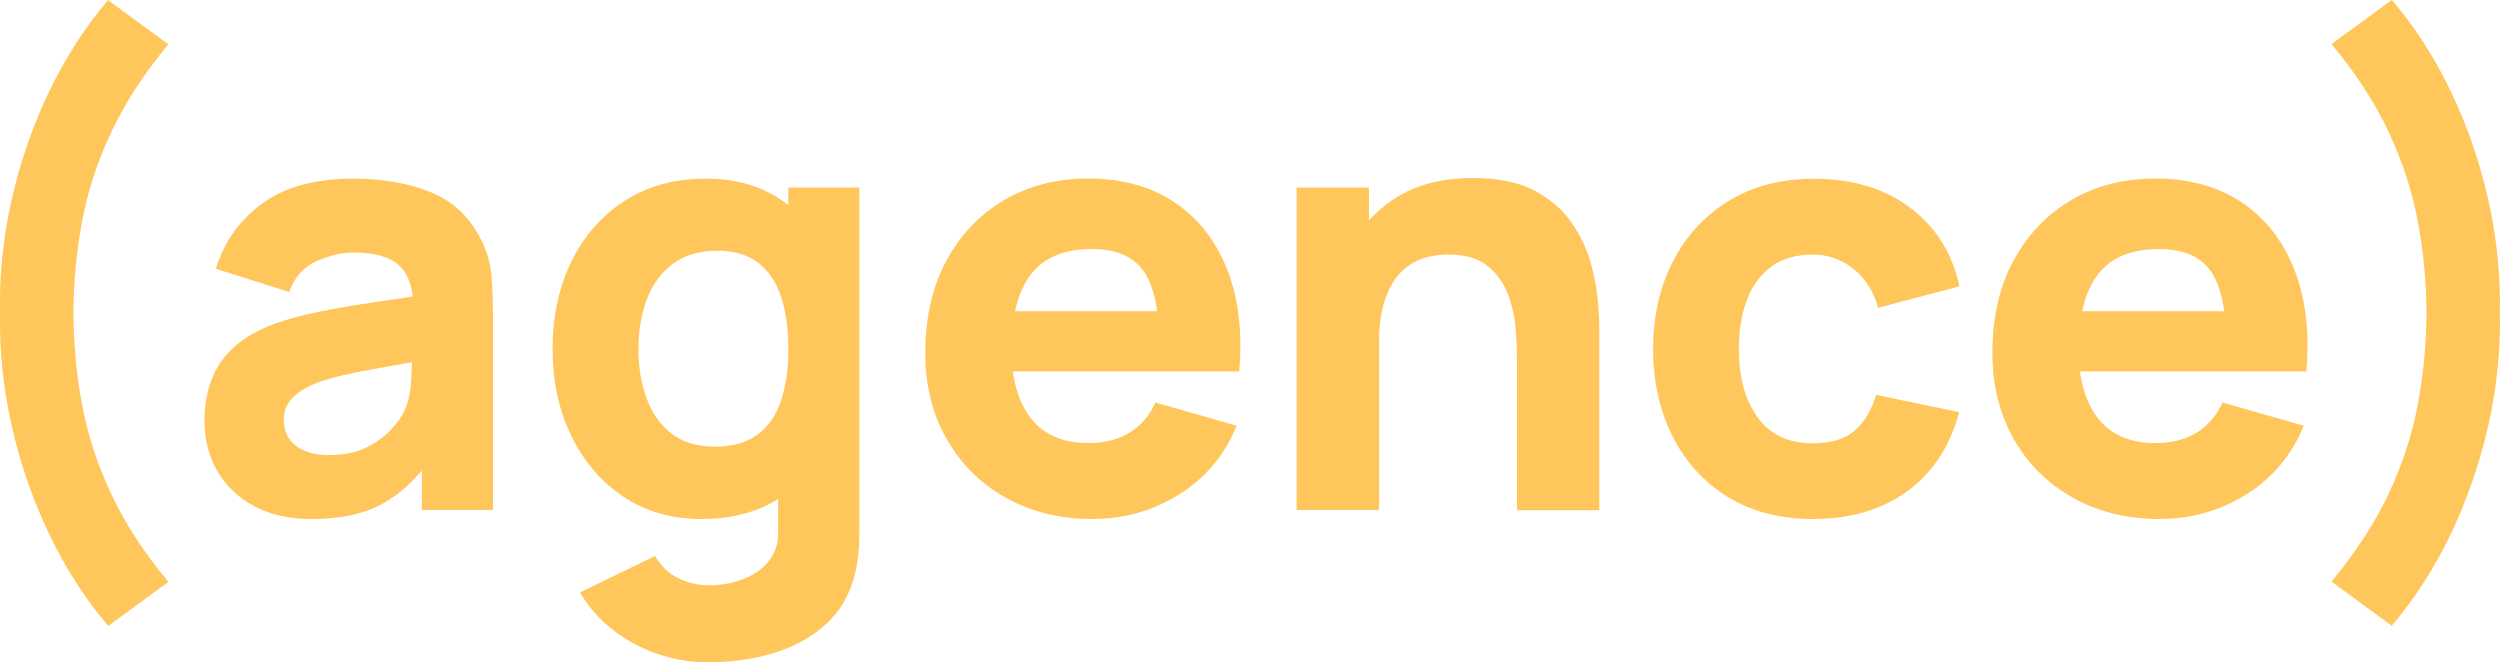
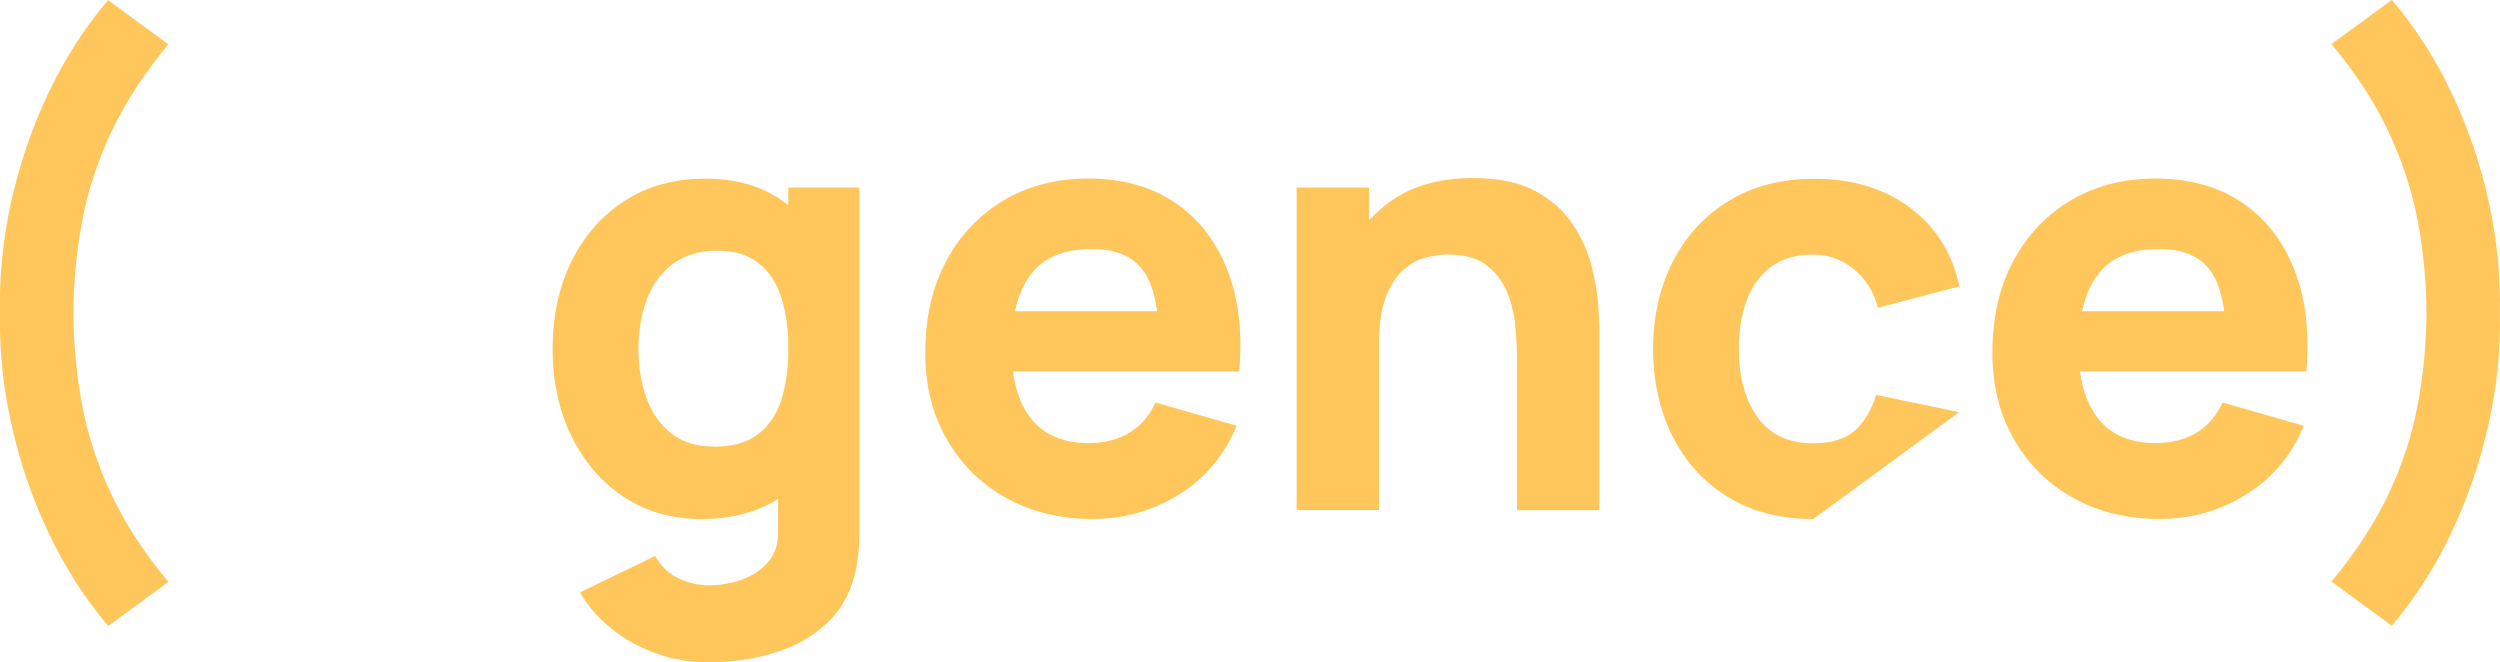
<svg xmlns="http://www.w3.org/2000/svg" id="Calque_2" viewBox="0 0 206.4 54.68">
  <defs>
    <style>.cls-1{fill:#ffc75b;}</style>
  </defs>
  <g id="Calque_1-2">
    <g>
      <path class="cls-1" d="M8.93,51.67c-1.91-2.24-3.54-4.77-4.89-7.62-1.36-2.84-2.38-5.82-3.08-8.94C.26,32-.06,28.91,0,25.84c-.07-3.07,.25-6.17,.95-9.29s1.73-6.1,3.08-8.94c1.36-2.83,2.99-5.37,4.89-7.6l4.98,3.65c-2.01,2.42-3.57,4.83-4.71,7.24-1.13,2.41-1.94,4.85-2.4,7.32-.47,2.47-.71,5.02-.73,7.63,.02,2.61,.26,5.16,.73,7.63,.47,2.47,1.27,4.91,2.4,7.32,1.13,2.41,2.7,4.82,4.71,7.24l-4.98,3.65Z" />
-       <path class="cls-1" d="M25.75,42.85c-1.91,0-3.52-.37-4.84-1.1-1.32-.73-2.33-1.71-3.01-2.93-.68-1.22-1.02-2.58-1.02-4.06,0-1.23,.19-2.36,.57-3.38s.99-1.92,1.84-2.7c.85-.78,1.98-1.43,3.41-1.96,.99-.36,2.16-.68,3.53-.96,1.36-.28,2.91-.55,4.63-.8s3.62-.54,5.69-.85l-2.42,1.33c0-1.58-.38-2.74-1.13-3.48-.76-.74-2.02-1.11-3.8-1.11-.99,0-2.01,.24-3.08,.72s-1.82,1.32-2.24,2.54l-6.06-1.92c.67-2.2,1.94-3.99,3.8-5.37,1.86-1.38,4.39-2.07,7.59-2.07,2.35,0,4.44,.36,6.26,1.08s3.2,1.97,4.14,3.75c.53,.99,.84,1.97,.94,2.96,.1,.99,.15,2.09,.15,3.3v16.27h-5.87v-5.47l.84,1.13c-1.3,1.79-2.7,3.09-4.2,3.88-1.5,.8-3.41,1.2-5.71,1.2Zm1.43-5.28c1.23,0,2.27-.22,3.12-.65,.85-.44,1.52-.93,2.02-1.49,.5-.56,.84-1.03,1.02-1.41,.35-.72,.55-1.57,.6-2.53,.06-.96,.09-1.76,.09-2.4l1.97,.49c-1.99,.33-3.6,.6-4.83,.83-1.23,.22-2.23,.42-2.98,.6-.76,.18-1.42,.38-2,.59-.66,.26-1.19,.55-1.59,.85-.4,.3-.7,.64-.89,1s-.28,.76-.28,1.21c0,.61,.15,1.13,.46,1.57,.3,.44,.74,.77,1.29,1,.56,.23,1.22,.35,2,.35Z" />
      <path class="cls-1" d="M57.89,42.85c-2.45,0-4.59-.62-6.43-1.85-1.84-1.23-3.27-2.91-4.3-5.03-1.03-2.12-1.54-4.51-1.54-7.17s.52-5.12,1.57-7.24c1.04-2.11,2.51-3.78,4.4-4.99,1.89-1.22,4.11-1.82,6.66-1.82s4.66,.62,6.38,1.85,3.03,2.91,3.92,5.03c.89,2.12,1.33,4.51,1.33,7.17s-.45,5.05-1.34,7.17c-.9,2.12-2.23,3.8-4.01,5.03s-3.99,1.85-6.63,1.85Zm.59,11.83c-1.51,0-2.95-.24-4.31-.73s-2.58-1.16-3.66-2.02c-1.08-.86-1.95-1.87-2.63-3.02l6.21-3.01c.43,.79,1.04,1.39,1.84,1.8,.8,.41,1.66,.62,2.6,.62,1,0,1.95-.17,2.83-.51,.89-.34,1.6-.84,2.13-1.5,.53-.67,.78-1.49,.75-2.48v-7.74h.84V15.48h5.87v28.45c0,.66-.03,1.28-.09,1.86-.06,.58-.16,1.16-.31,1.74-.43,1.63-1.22,2.97-2.38,4.02-1.16,1.05-2.58,1.84-4.25,2.35-1.68,.52-3.49,.78-5.45,.78Zm.49-17.8c1.5,0,2.69-.34,3.59-1.01,.9-.67,1.54-1.62,1.94-2.84,.39-1.22,.59-2.63,.59-4.24s-.2-3.02-.59-4.24-1.02-2.16-1.89-2.84c-.86-.67-1.99-1.01-3.39-1.01-1.5,0-2.72,.37-3.69,1.1-.96,.73-1.67,1.71-2.13,2.93-.46,1.22-.69,2.58-.69,4.06s.22,2.86,.67,4.08c.44,1.22,1.13,2.2,2.05,2.92,.92,.72,2.1,1.08,3.55,1.08Z" />
      <path class="cls-1" d="M90.24,42.85c-2.73,0-5.13-.59-7.21-1.76-2.08-1.17-3.71-2.79-4.88-4.86-1.18-2.06-1.76-4.43-1.76-7.09,0-2.91,.58-5.44,1.73-7.59,1.15-2.15,2.74-3.82,4.76-5.02,2.02-1.19,4.35-1.79,6.98-1.79,2.79,0,5.17,.66,7.12,1.97,1.96,1.32,3.4,3.16,4.34,5.55,.94,2.38,1.27,5.19,.99,8.41h-6.63v-2.47c0-2.71-.43-4.66-1.29-5.85-.86-1.19-2.27-1.79-4.23-1.79-2.29,0-3.97,.69-5.04,2.08s-1.61,3.44-1.61,6.15c0,2.48,.54,4.4,1.61,5.76,1.08,1.36,2.66,2.03,4.75,2.03,1.31,0,2.44-.29,3.38-.86s1.65-1.41,2.14-2.49l6.71,1.92c-1,2.43-2.58,4.32-4.75,5.67-2.16,1.35-4.52,2.02-7.09,2.02Zm-8.83-12.18v-4.98h17.65v4.98h-17.65Z" />
      <path class="cls-1" d="M107.05,42.11V15.48h5.97v8.83h.84v17.8h-6.8Zm18.19,0v-12.57c0-.61-.03-1.38-.1-2.33-.07-.94-.27-1.89-.62-2.85-.35-.95-.91-1.75-1.69-2.39-.78-.64-1.89-.96-3.32-.96-.58,0-1.19,.09-1.85,.27s-1.27,.53-1.85,1.05c-.58,.52-1.05,1.28-1.42,2.28s-.55,2.33-.55,3.99l-3.85-1.82c0-2.1,.43-4.08,1.28-5.92,.85-1.84,2.14-3.33,3.86-4.46,1.72-1.13,3.88-1.7,6.5-1.7,2.09,0,3.79,.35,5.1,1.06,1.31,.71,2.34,1.6,3.07,2.69,.73,1.08,1.25,2.21,1.57,3.39,.31,1.18,.5,2.25,.57,3.22,.07,.97,.1,1.68,.1,2.12v14.94h-6.8Z" />
-       <path class="cls-1" d="M149.7,42.85c-2.76,0-5.13-.62-7.1-1.85-1.97-1.23-3.48-2.91-4.54-5.03-1.05-2.12-1.58-4.51-1.58-7.17s.55-5.1,1.64-7.22,2.63-3.79,4.62-5c1.99-1.22,4.34-1.82,7.05-1.82,3.14,0,5.77,.79,7.9,2.38,2.13,1.59,3.49,3.75,4.08,6.5l-6.71,1.77c-.39-1.38-1.08-2.46-2.06-3.23-.98-.77-2.08-1.16-3.32-1.16-1.41,0-2.57,.34-3.48,1.02-.9,.68-1.57,1.61-2,2.79-.43,1.18-.64,2.5-.64,3.98,0,2.32,.51,4.19,1.54,5.63,1.03,1.44,2.55,2.16,4.57,2.16,1.51,0,2.66-.35,3.45-1.04,.79-.69,1.38-1.68,1.78-2.96l6.85,1.43c-.76,2.83-2.19,5-4.29,6.53-2.1,1.53-4.7,2.29-7.79,2.29Z" />
+       <path class="cls-1" d="M149.7,42.85c-2.76,0-5.13-.62-7.1-1.85-1.97-1.23-3.48-2.91-4.54-5.03-1.05-2.12-1.58-4.51-1.58-7.17s.55-5.1,1.64-7.22,2.63-3.79,4.62-5c1.99-1.22,4.34-1.82,7.05-1.82,3.14,0,5.77,.79,7.9,2.38,2.13,1.59,3.49,3.75,4.08,6.5l-6.71,1.77c-.39-1.38-1.08-2.46-2.06-3.23-.98-.77-2.08-1.16-3.32-1.16-1.41,0-2.57,.34-3.48,1.02-.9,.68-1.57,1.61-2,2.79-.43,1.18-.64,2.5-.64,3.98,0,2.32,.51,4.19,1.54,5.63,1.03,1.44,2.55,2.16,4.57,2.16,1.51,0,2.66-.35,3.45-1.04,.79-.69,1.38-1.68,1.78-2.96l6.85,1.43Z" />
      <path class="cls-1" d="M178.34,42.85c-2.73,0-5.13-.59-7.21-1.76s-3.71-2.79-4.88-4.86-1.76-4.43-1.76-7.09c0-2.91,.57-5.44,1.73-7.59,1.15-2.15,2.74-3.82,4.76-5.02,2.02-1.19,4.35-1.79,6.98-1.79,2.79,0,5.17,.66,7.12,1.97,1.96,1.32,3.4,3.16,4.34,5.55,.94,2.38,1.27,5.19,.99,8.41h-6.63v-2.47c0-2.71-.43-4.66-1.29-5.85-.86-1.19-2.27-1.79-4.23-1.79-2.29,0-3.97,.69-5.04,2.08s-1.61,3.44-1.61,6.15c0,2.48,.54,4.4,1.61,5.76,1.08,1.36,2.66,2.03,4.75,2.03,1.31,0,2.44-.29,3.38-.86s1.65-1.41,2.14-2.49l6.71,1.92c-1,2.43-2.58,4.32-4.75,5.67-2.16,1.35-4.52,2.02-7.09,2.02Zm-8.83-12.18v-4.98h17.65v4.98h-17.65Z" />
      <path class="cls-1" d="M197.47,51.67l-4.98-3.65c2-2.42,3.57-4.83,4.71-7.24,1.13-2.41,1.94-4.85,2.4-7.32,.47-2.47,.71-5.02,.73-7.63-.02-2.61-.26-5.16-.73-7.63-.47-2.47-1.27-4.91-2.4-7.32-1.13-2.41-2.7-4.82-4.71-7.24l4.98-3.65c1.91,2.23,3.54,4.77,4.89,7.6,1.36,2.83,2.38,5.81,3.08,8.94s1.01,6.22,.95,9.29c.07,3.07-.25,6.17-.95,9.28-.7,3.11-1.73,6.09-3.08,8.94-1.36,2.84-2.99,5.38-4.89,7.62Z" />
    </g>
  </g>
</svg>